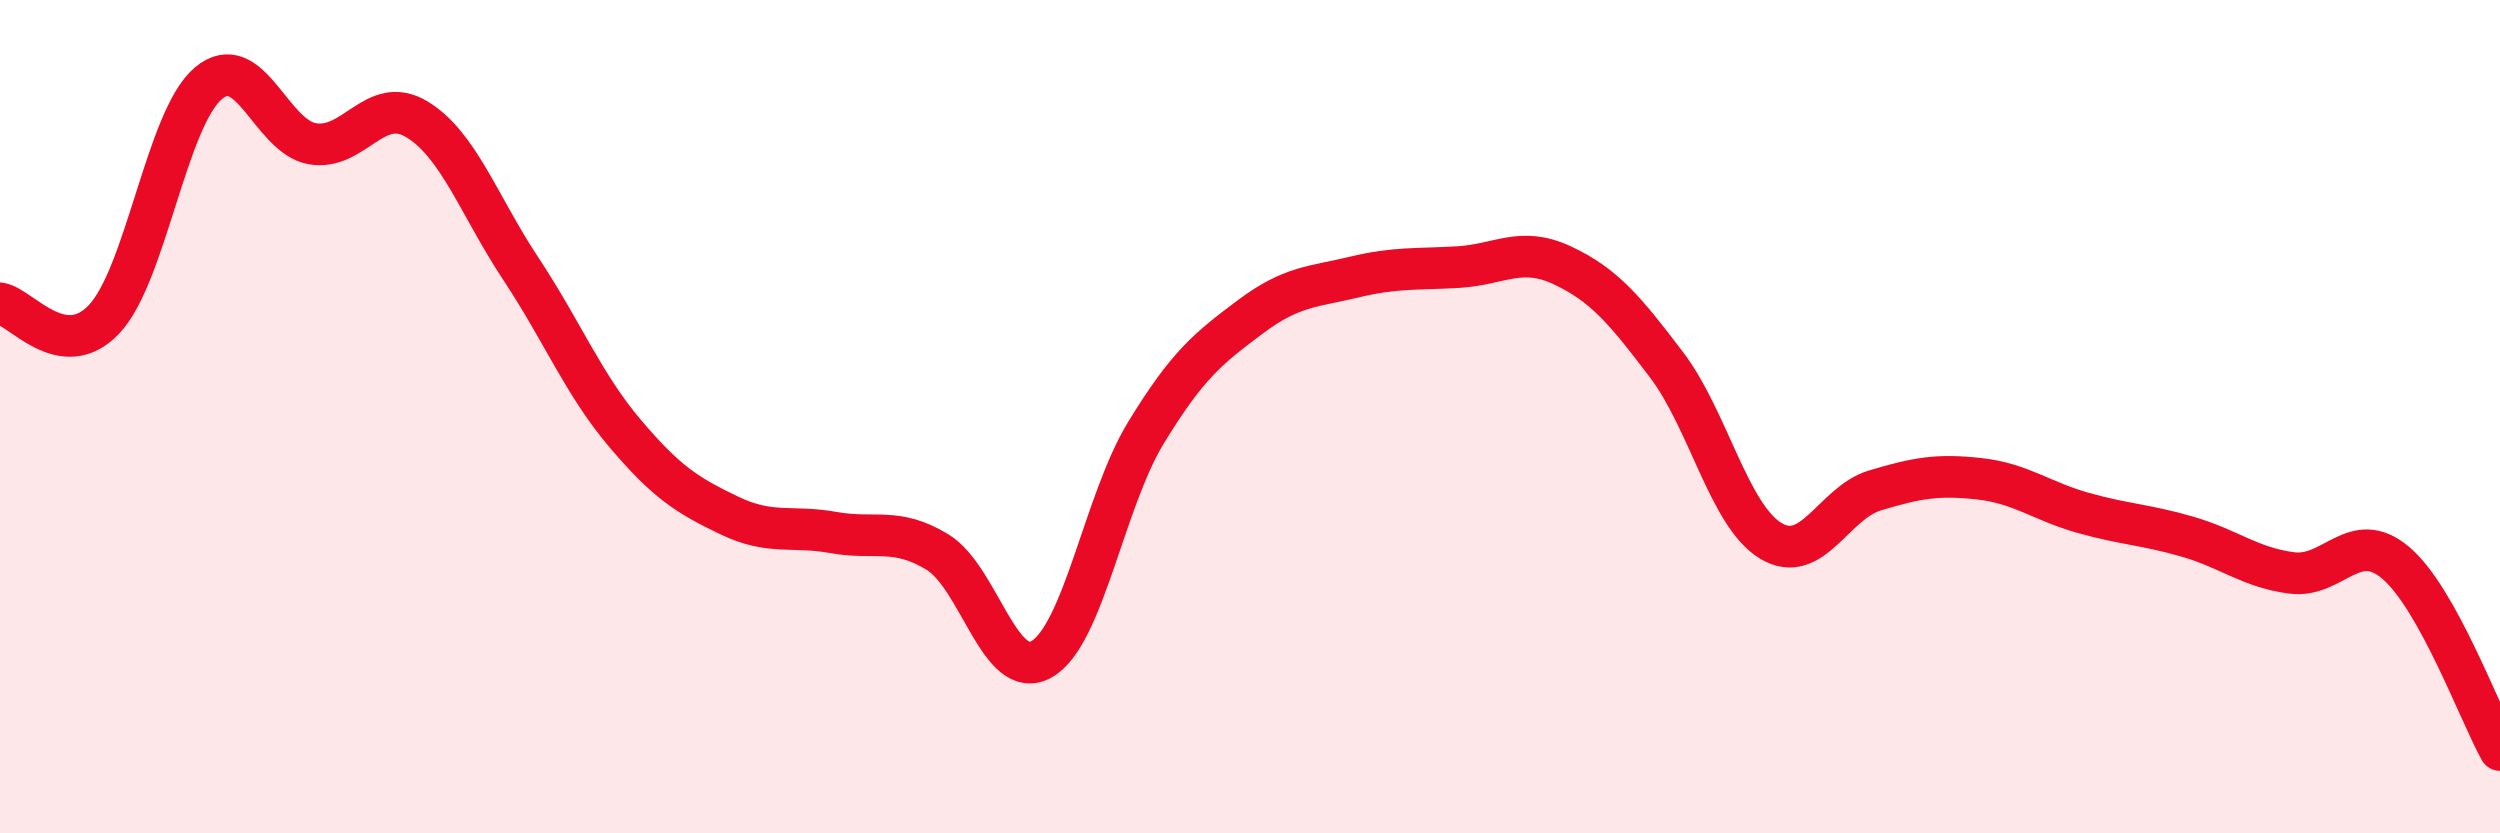
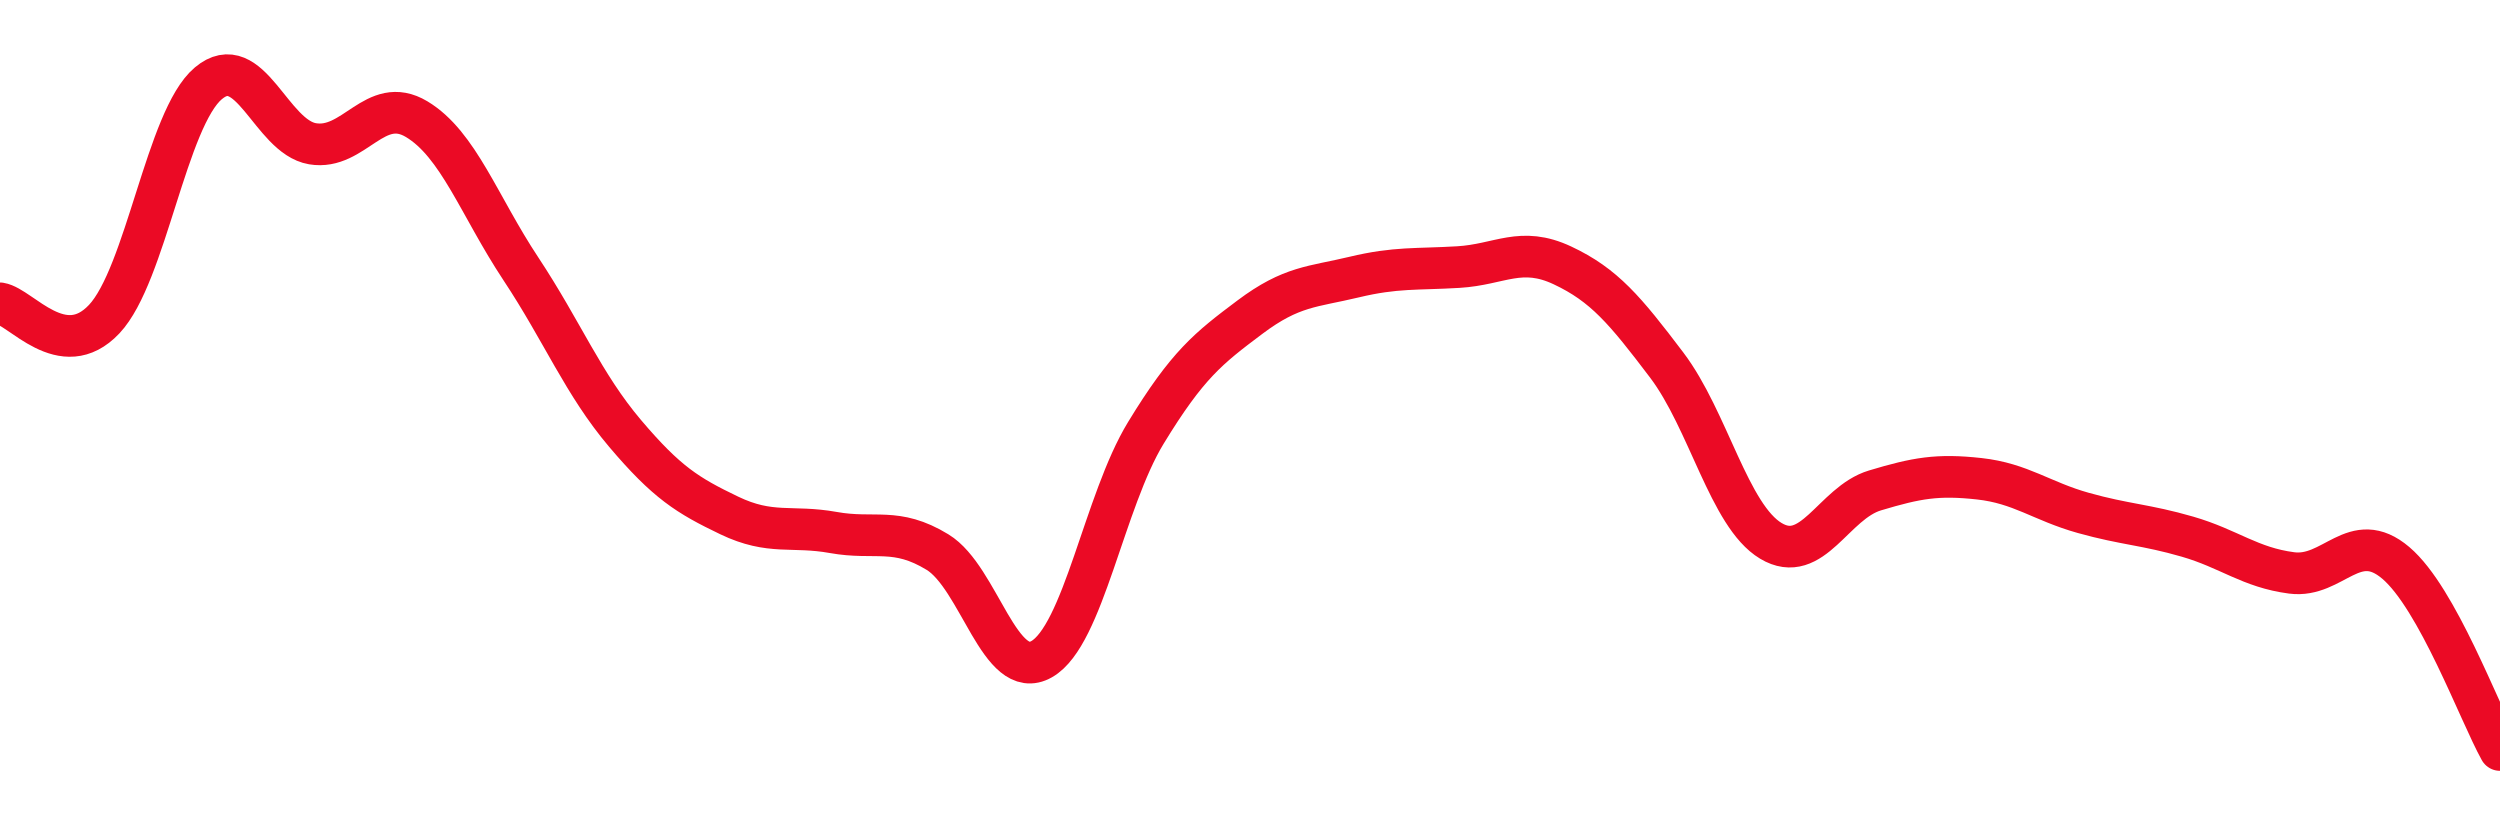
<svg xmlns="http://www.w3.org/2000/svg" width="60" height="20" viewBox="0 0 60 20">
-   <path d="M 0,7.28 C 0.5,7.36 1.5,8.72 2.5,7.66 C 3.5,6.6 4,2.84 5,2 C 6,1.16 6.5,3.28 7.5,3.45 C 8.5,3.62 9,2.26 10,2.86 C 11,3.46 11.5,4.94 12.5,6.45 C 13.5,7.96 14,9.22 15,10.4 C 16,11.58 16.5,11.89 17.5,12.37 C 18.5,12.85 19,12.6 20,12.78 C 21,12.96 21.5,12.64 22.5,13.25 C 23.5,13.86 24,16.39 25,15.82 C 26,15.25 26.5,12.03 27.5,10.39 C 28.5,8.75 29,8.36 30,7.61 C 31,6.86 31.5,6.89 32.5,6.65 C 33.5,6.41 34,6.47 35,6.41 C 36,6.35 36.5,5.9 37.5,6.37 C 38.5,6.84 39,7.44 40,8.76 C 41,10.08 41.5,12.38 42.5,12.98 C 43.5,13.58 44,12.07 45,11.77 C 46,11.47 46.5,11.38 47.5,11.49 C 48.5,11.6 49,12.03 50,12.31 C 51,12.59 51.5,12.59 52.5,12.88 C 53.5,13.17 54,13.62 55,13.75 C 56,13.88 56.5,12.66 57.5,13.51 C 58.5,14.36 59.5,17.1 60,18L60 20L0 20Z" fill="#EB0A25" opacity="0.1" stroke-linecap="round" stroke-linejoin="round" />
  <path d="M 0,7.28 C 0.5,7.36 1.5,8.72 2.5,7.66 C 3.5,6.6 4,2.84 5,2 C 6,1.16 6.5,3.28 7.5,3.45 C 8.5,3.62 9,2.26 10,2.86 C 11,3.46 11.5,4.94 12.5,6.45 C 13.5,7.96 14,9.22 15,10.4 C 16,11.58 16.5,11.89 17.5,12.37 C 18.5,12.85 19,12.6 20,12.78 C 21,12.96 21.5,12.64 22.5,13.25 C 23.5,13.86 24,16.39 25,15.82 C 26,15.25 26.5,12.03 27.5,10.39 C 28.5,8.75 29,8.36 30,7.61 C 31,6.86 31.5,6.89 32.5,6.65 C 33.5,6.41 34,6.47 35,6.41 C 36,6.35 36.5,5.9 37.5,6.37 C 38.5,6.84 39,7.44 40,8.76 C 41,10.08 41.5,12.38 42.5,12.98 C 43.5,13.58 44,12.07 45,11.77 C 46,11.47 46.5,11.38 47.5,11.49 C 48.5,11.6 49,12.03 50,12.31 C 51,12.59 51.5,12.59 52.5,12.88 C 53.5,13.17 54,13.62 55,13.75 C 56,13.88 56.5,12.66 57.5,13.51 C 58.5,14.36 59.5,17.1 60,18" stroke="#EB0A25" stroke-width="1" fill="none" stroke-linecap="round" stroke-linejoin="round" />
</svg>